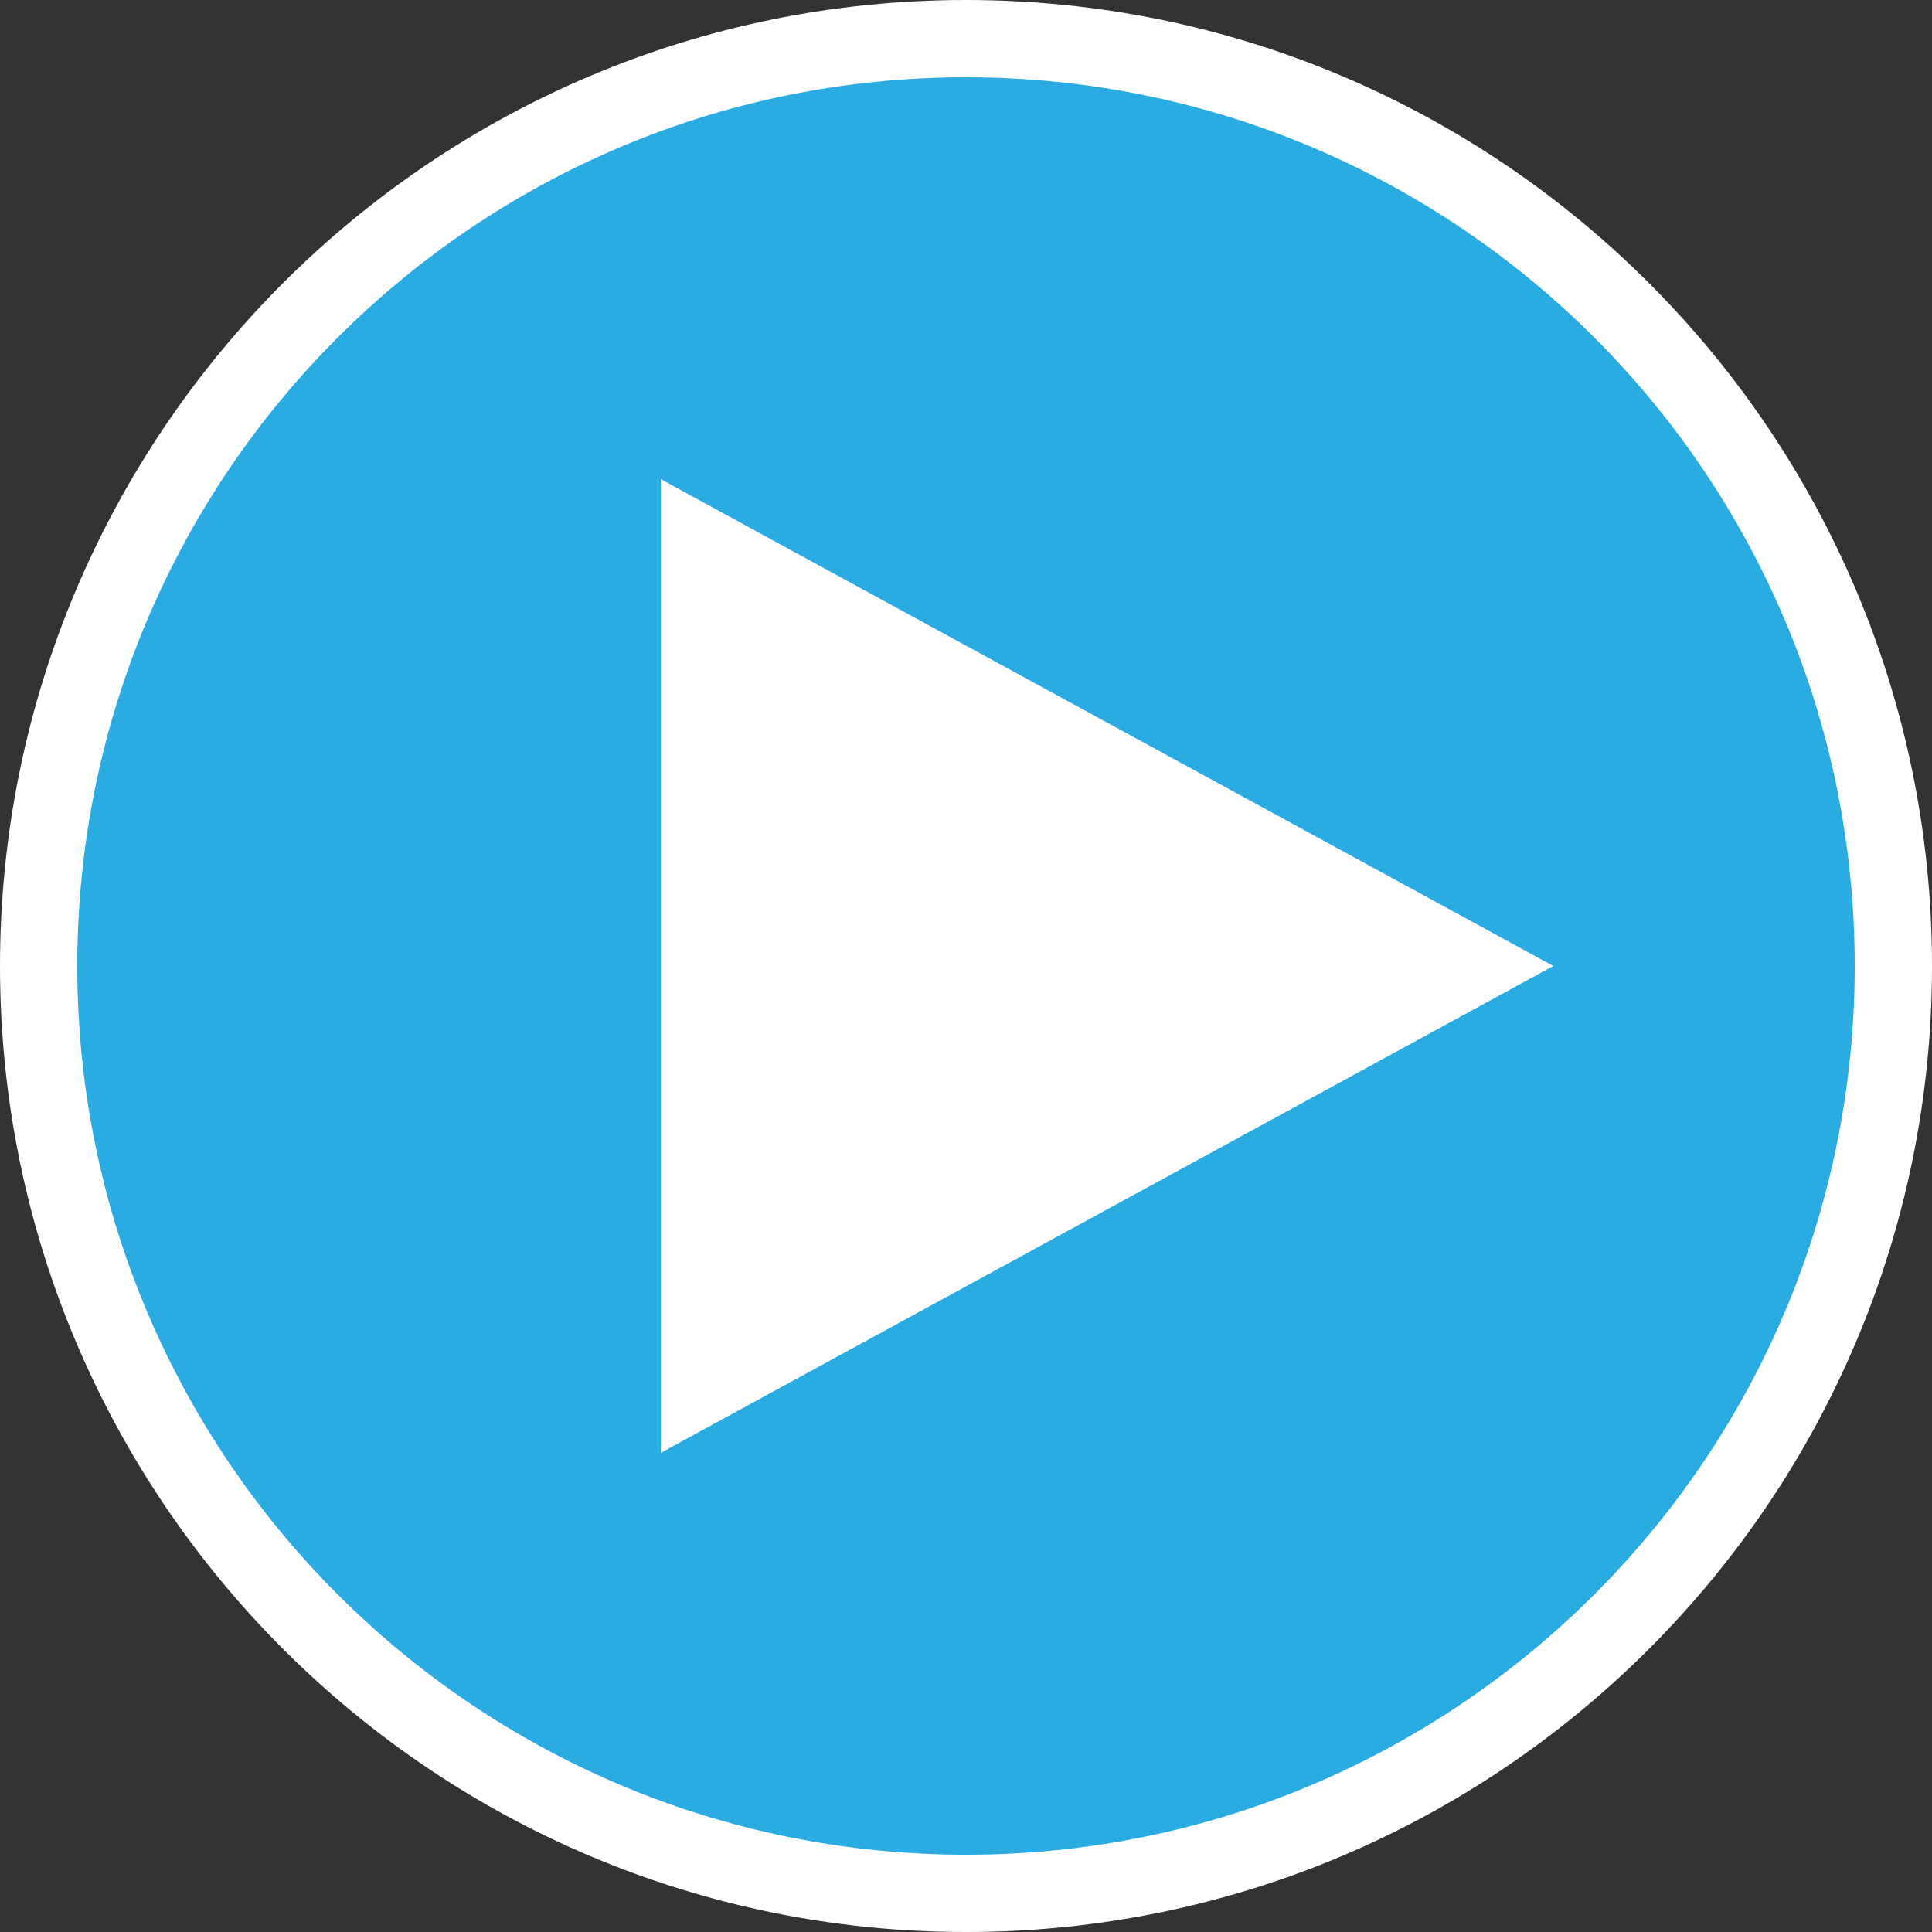
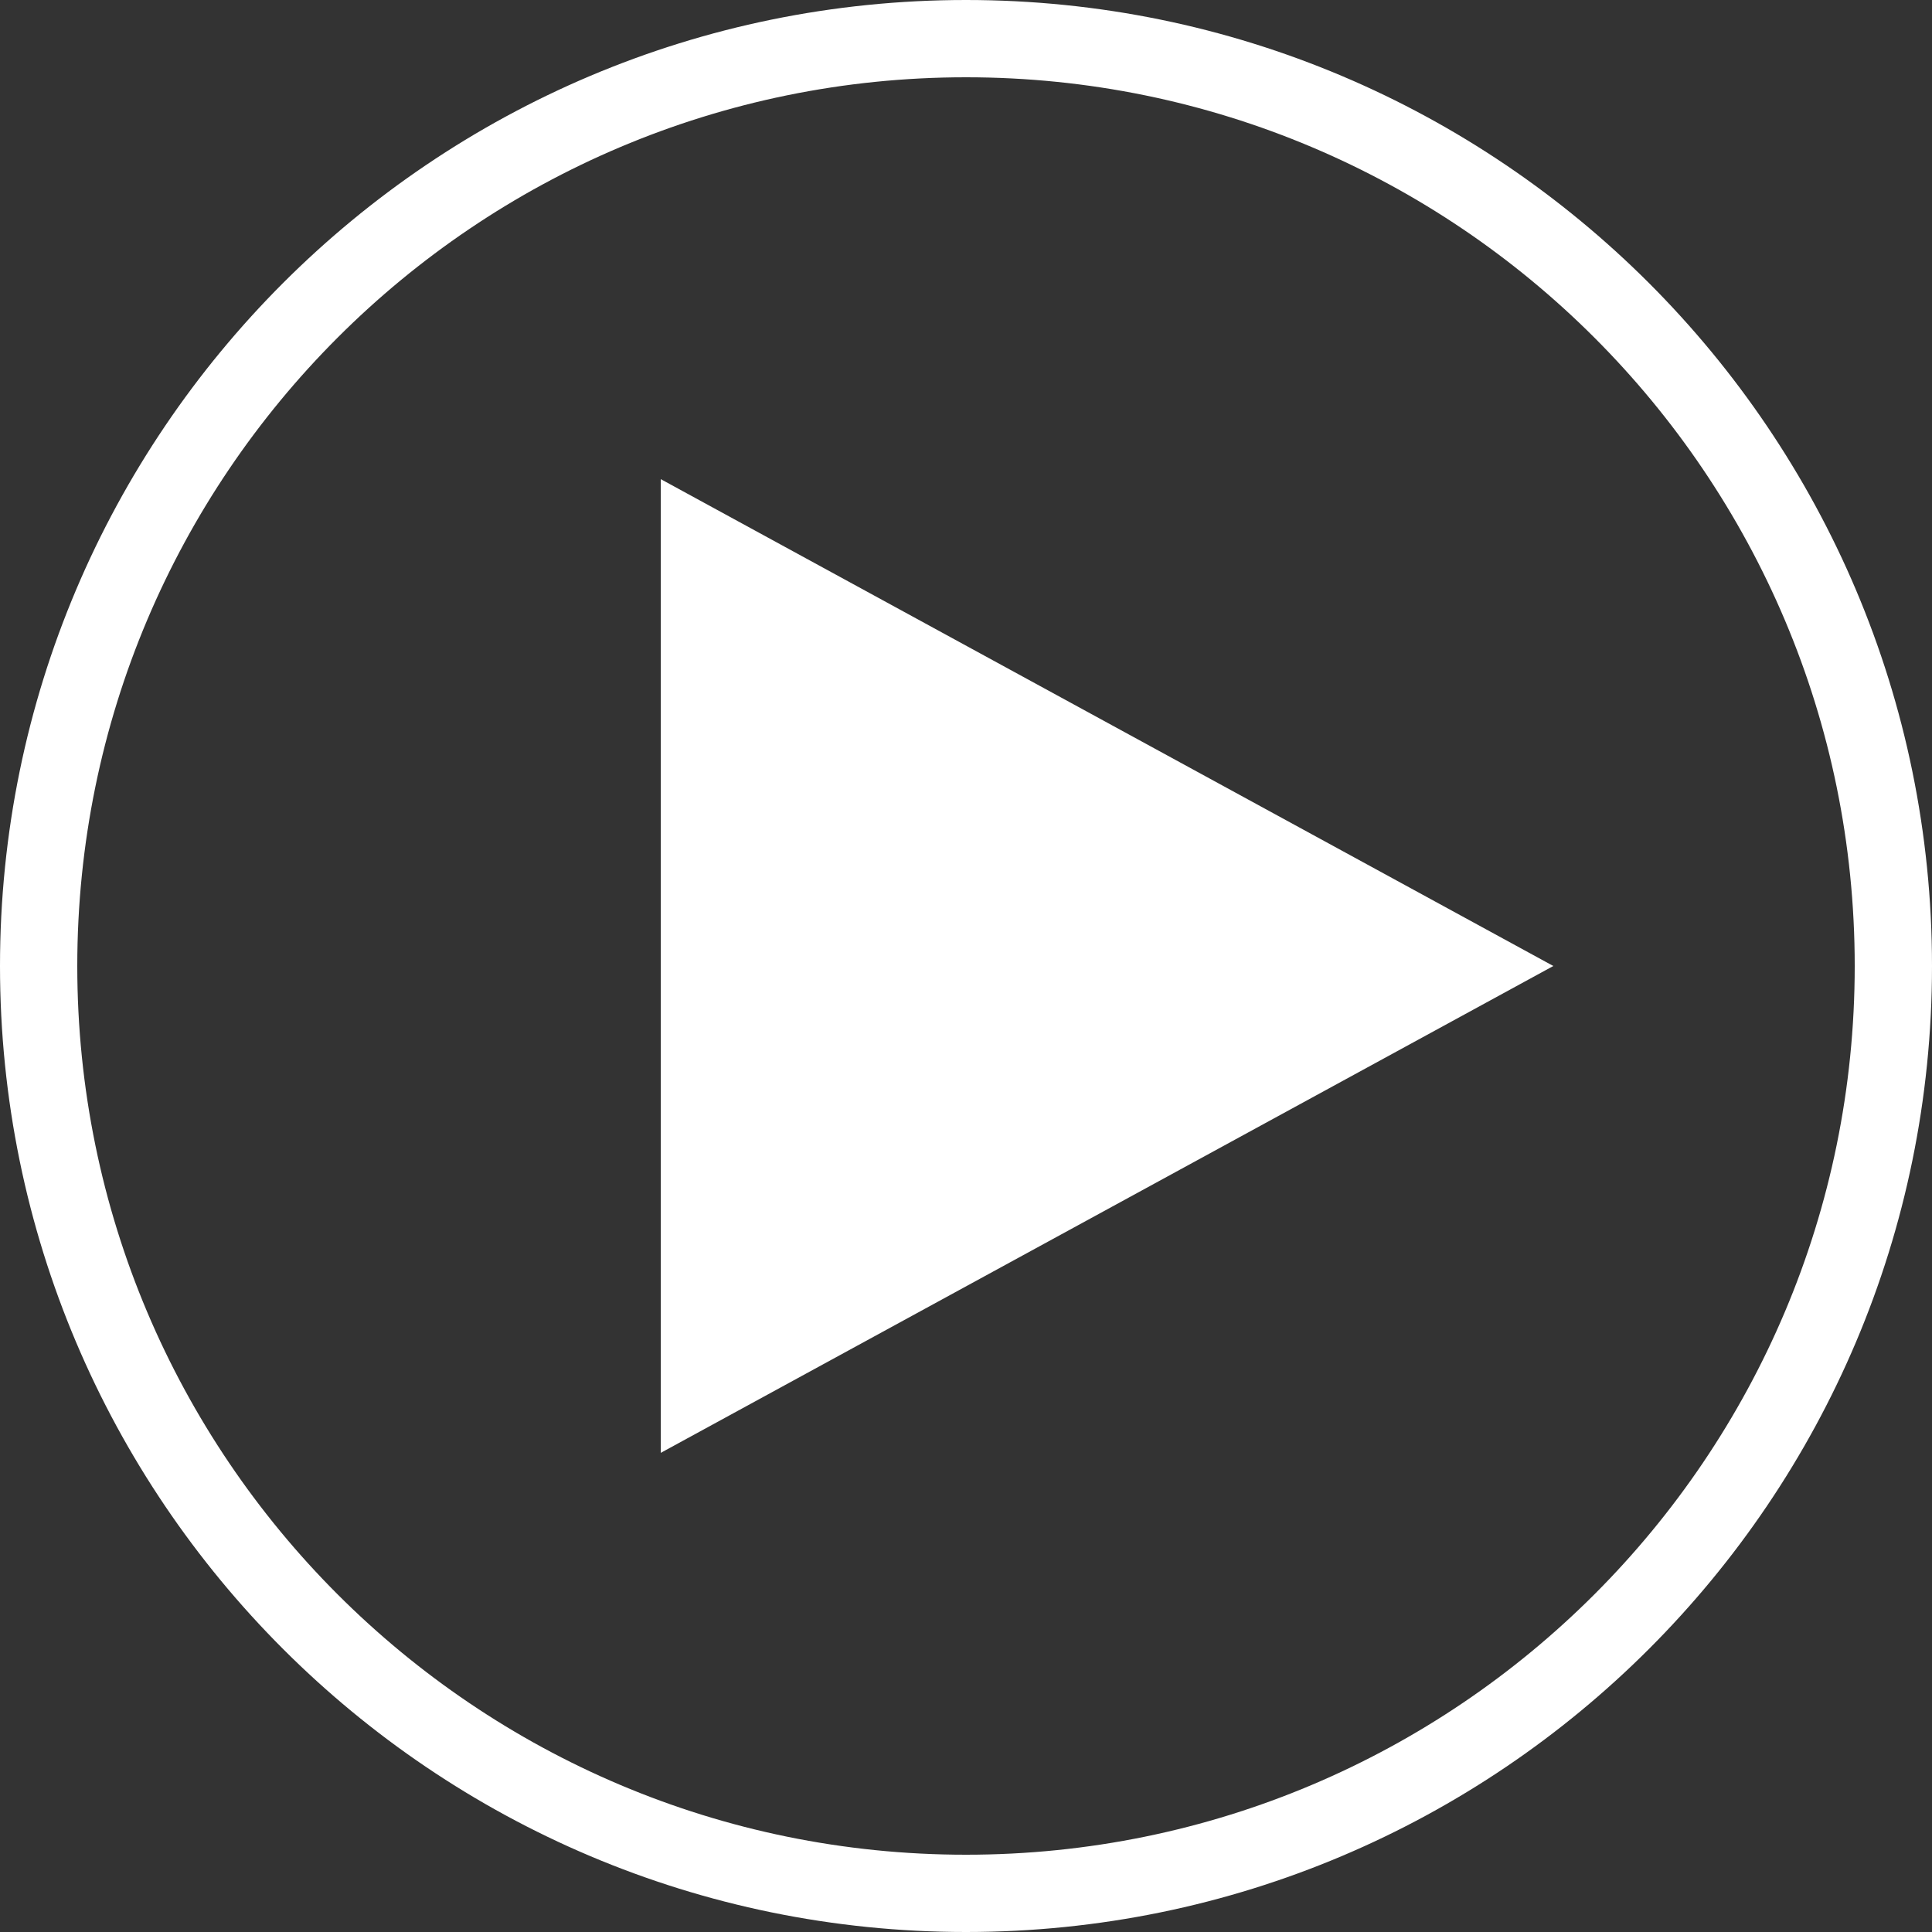
<svg xmlns="http://www.w3.org/2000/svg" version="1.1" x="0px" y="0px" viewBox="0 0 50 50" style="enable-background:new 0 0 50 50;" xml:space="preserve">
  <rect x="0" y="0" width="50" height="50" fill="#333333" stroke="none" />
  <style type="text/css">
	.st0{fill:#2AACE3;}
	.st1{fill:#FFFFFF;}
	.st2{display:none;}
	.st3{display:inline;fill:#2AACE3;stroke:#FFFFFF;stroke-width:2;stroke-linecap:round;stroke-miterlimit:10;}
	.st4{display:inline;}
	.st5{fill:#EE4872;}
</style>
  <g id="Layer_1">
    <g>
-       <path class="st0" d="M25,49C11.8,49,1,38.2,1,25S11.8,1,25,1s24,10.8,24,24S38.2,49,25,49z" />
      <path class="st1" d="M25,2c12.7,0,23,10.3,23,23S37.7,48,25,48S2,37.7,2,25S12.3,2,25,2 M25,0C11.2,0,0,11.2,0,25s11.2,25,25,25    s25-11.2,25-25S38.8,0,25,0L25,0z" />
    </g>
  </g>
  <g id="Layer_5" class="st2">
-     <path class="st3" d="M44.2,25c0,10.6-8.6,19.2-19.2,19.2" />
-   </g>
+     </g>
  <g id="Layer_3" class="st2">
    <g class="st4">
-       <path class="st5" d="M25,49C11.8,49,1,38.2,1,25S11.8,1,25,1s24,10.8,24,24S38.2,49,25,49z" />
-       <path class="st1" d="M25,2c12.7,0,23,10.3,23,23S37.7,48,25,48S2,37.7,2,25S12.3,2,25,2 M25,0C11.2,0,0,11.2,0,25s11.2,25,25,25    s25-11.2,25-25S38.8,0,25,0L25,0z" />
+       <path class="st1" d="M25,2c12.7,0,23,10.3,23,23S2,37.7,2,25S12.3,2,25,2 M25,0C11.2,0,0,11.2,0,25s11.2,25,25,25    s25-11.2,25-25S38.8,0,25,0L25,0z" />
    </g>
  </g>
  <g id="Layer_2">
    <polyline class="st1" points="17.1,12.4 40.2,25 17.1,37.6  " />
  </g>
  <g id="Layer_4" class="st2">
    <g class="st4">
      <rect x="17" y="14.8" class="st1" width="5" height="20" />
      <rect x="28" y="14.8" class="st1" width="5" height="20" />
    </g>
  </g>
</svg>